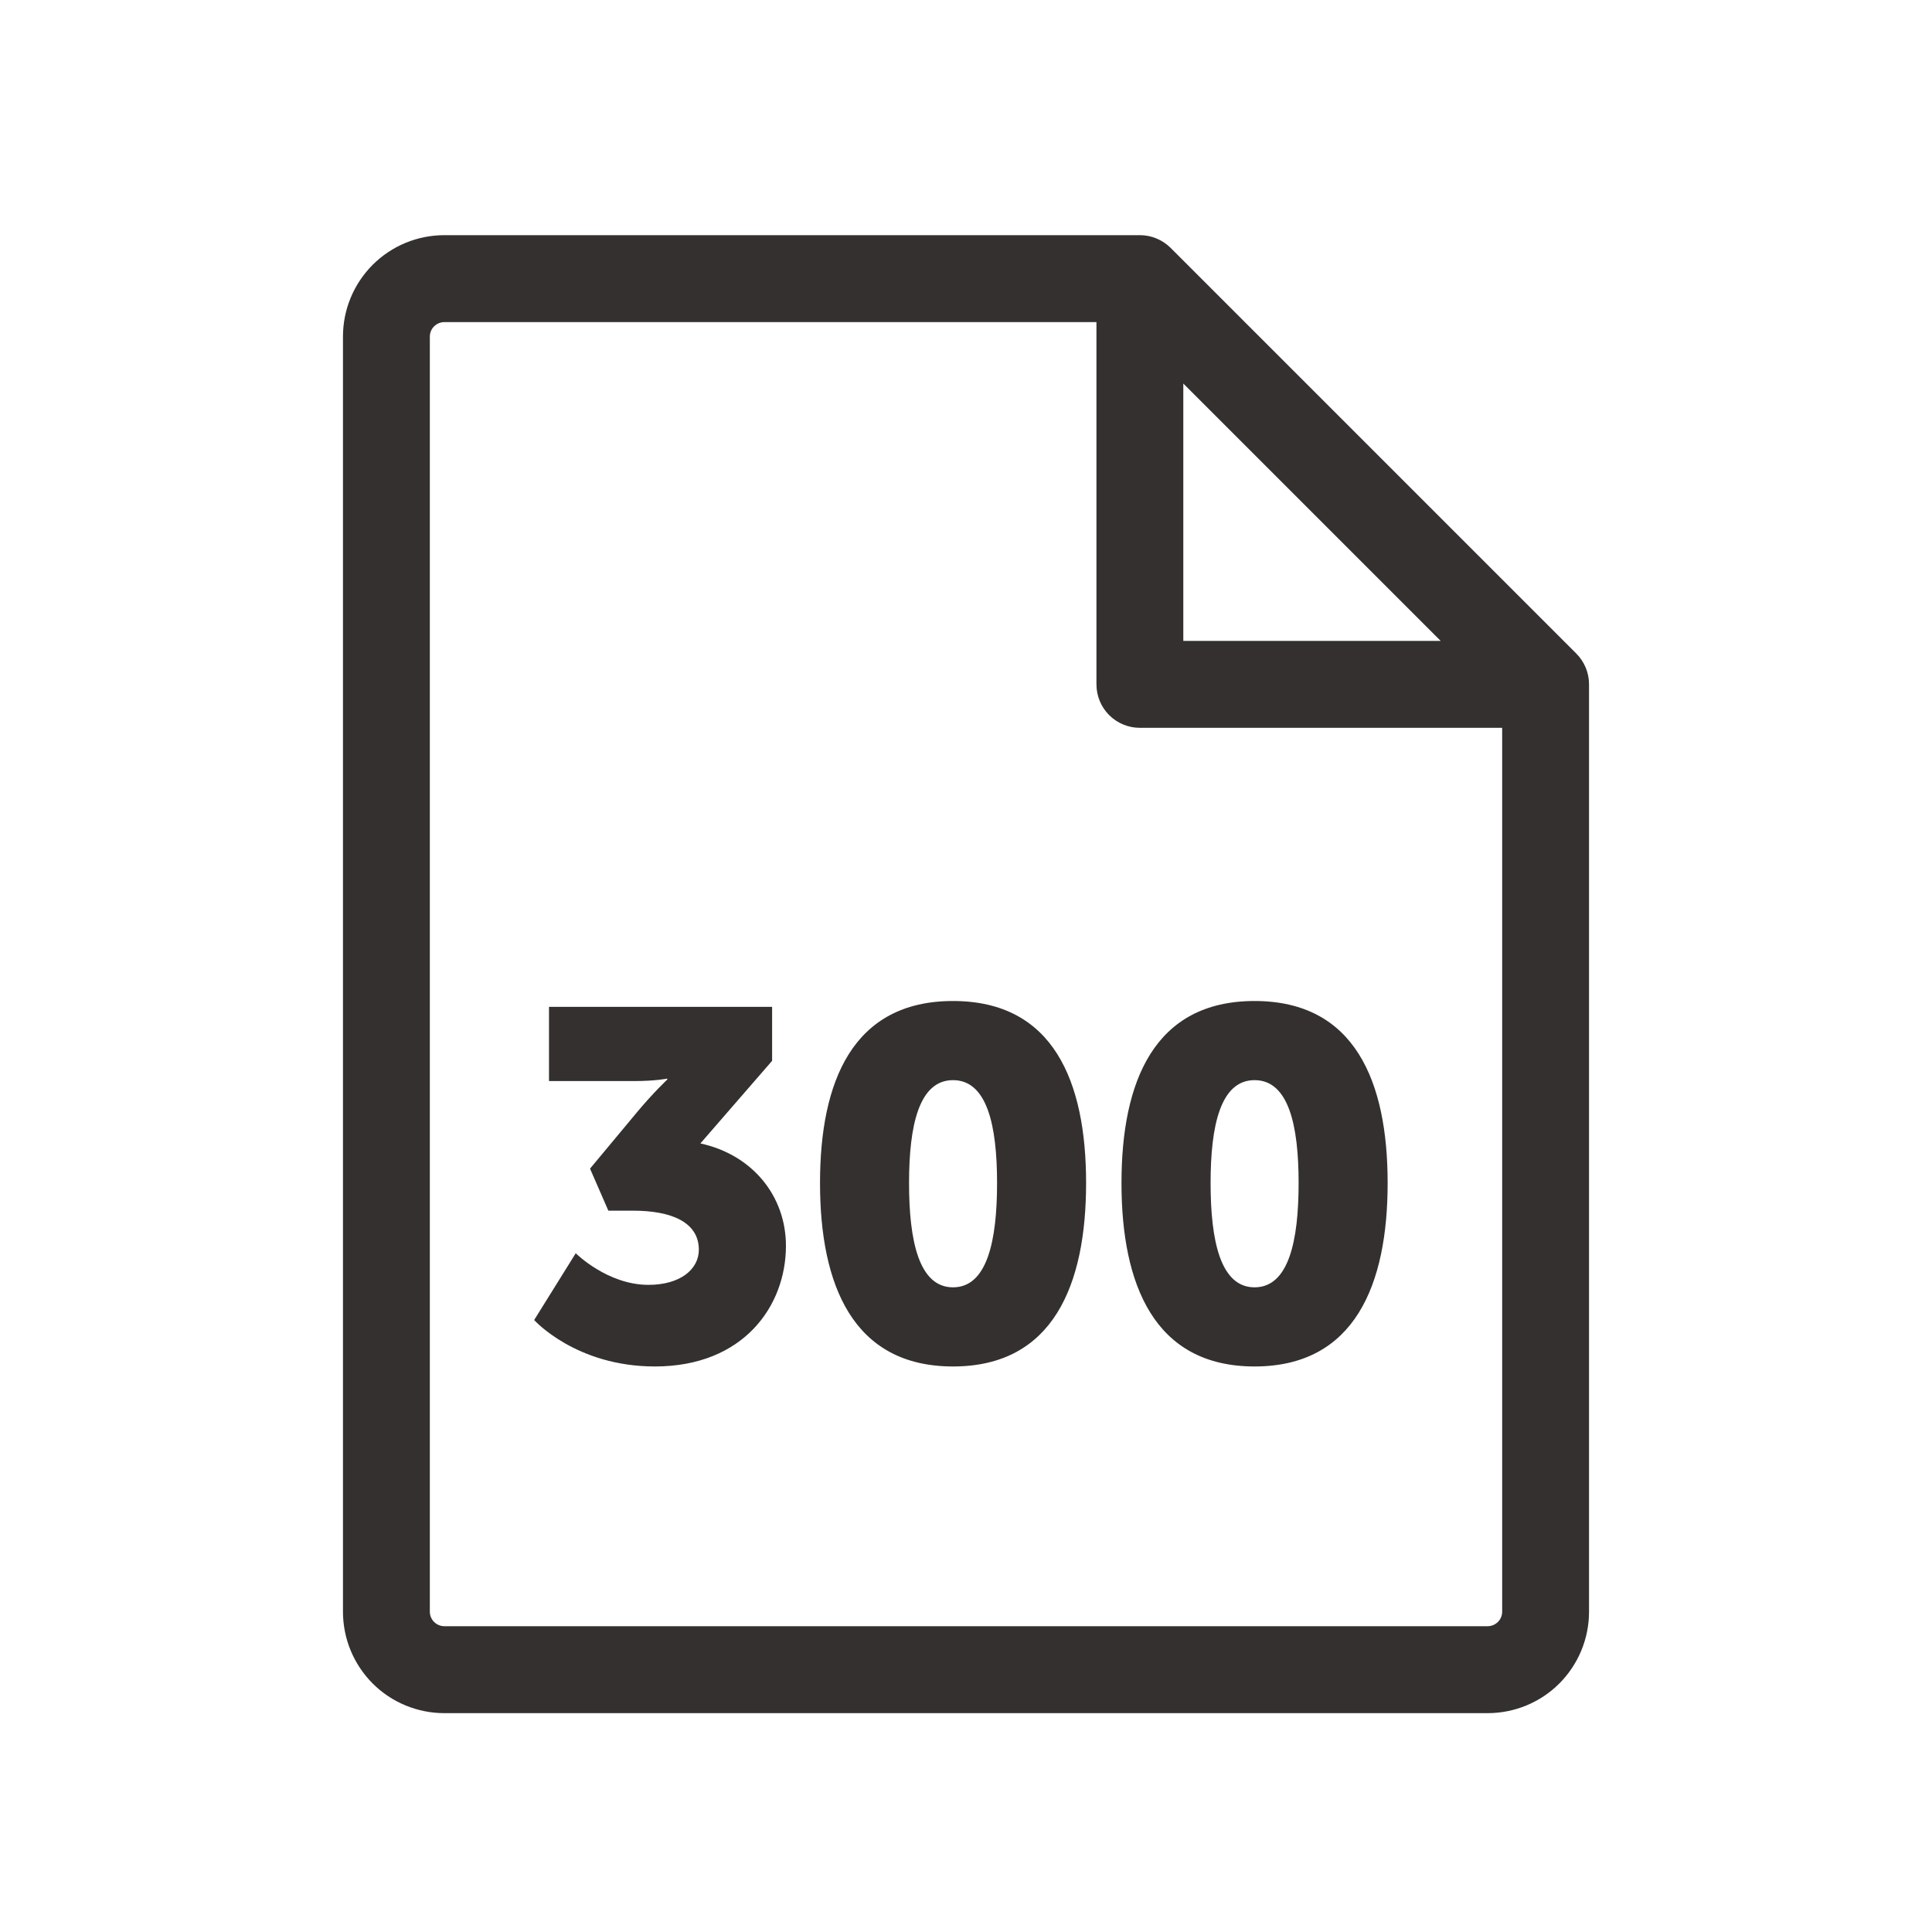
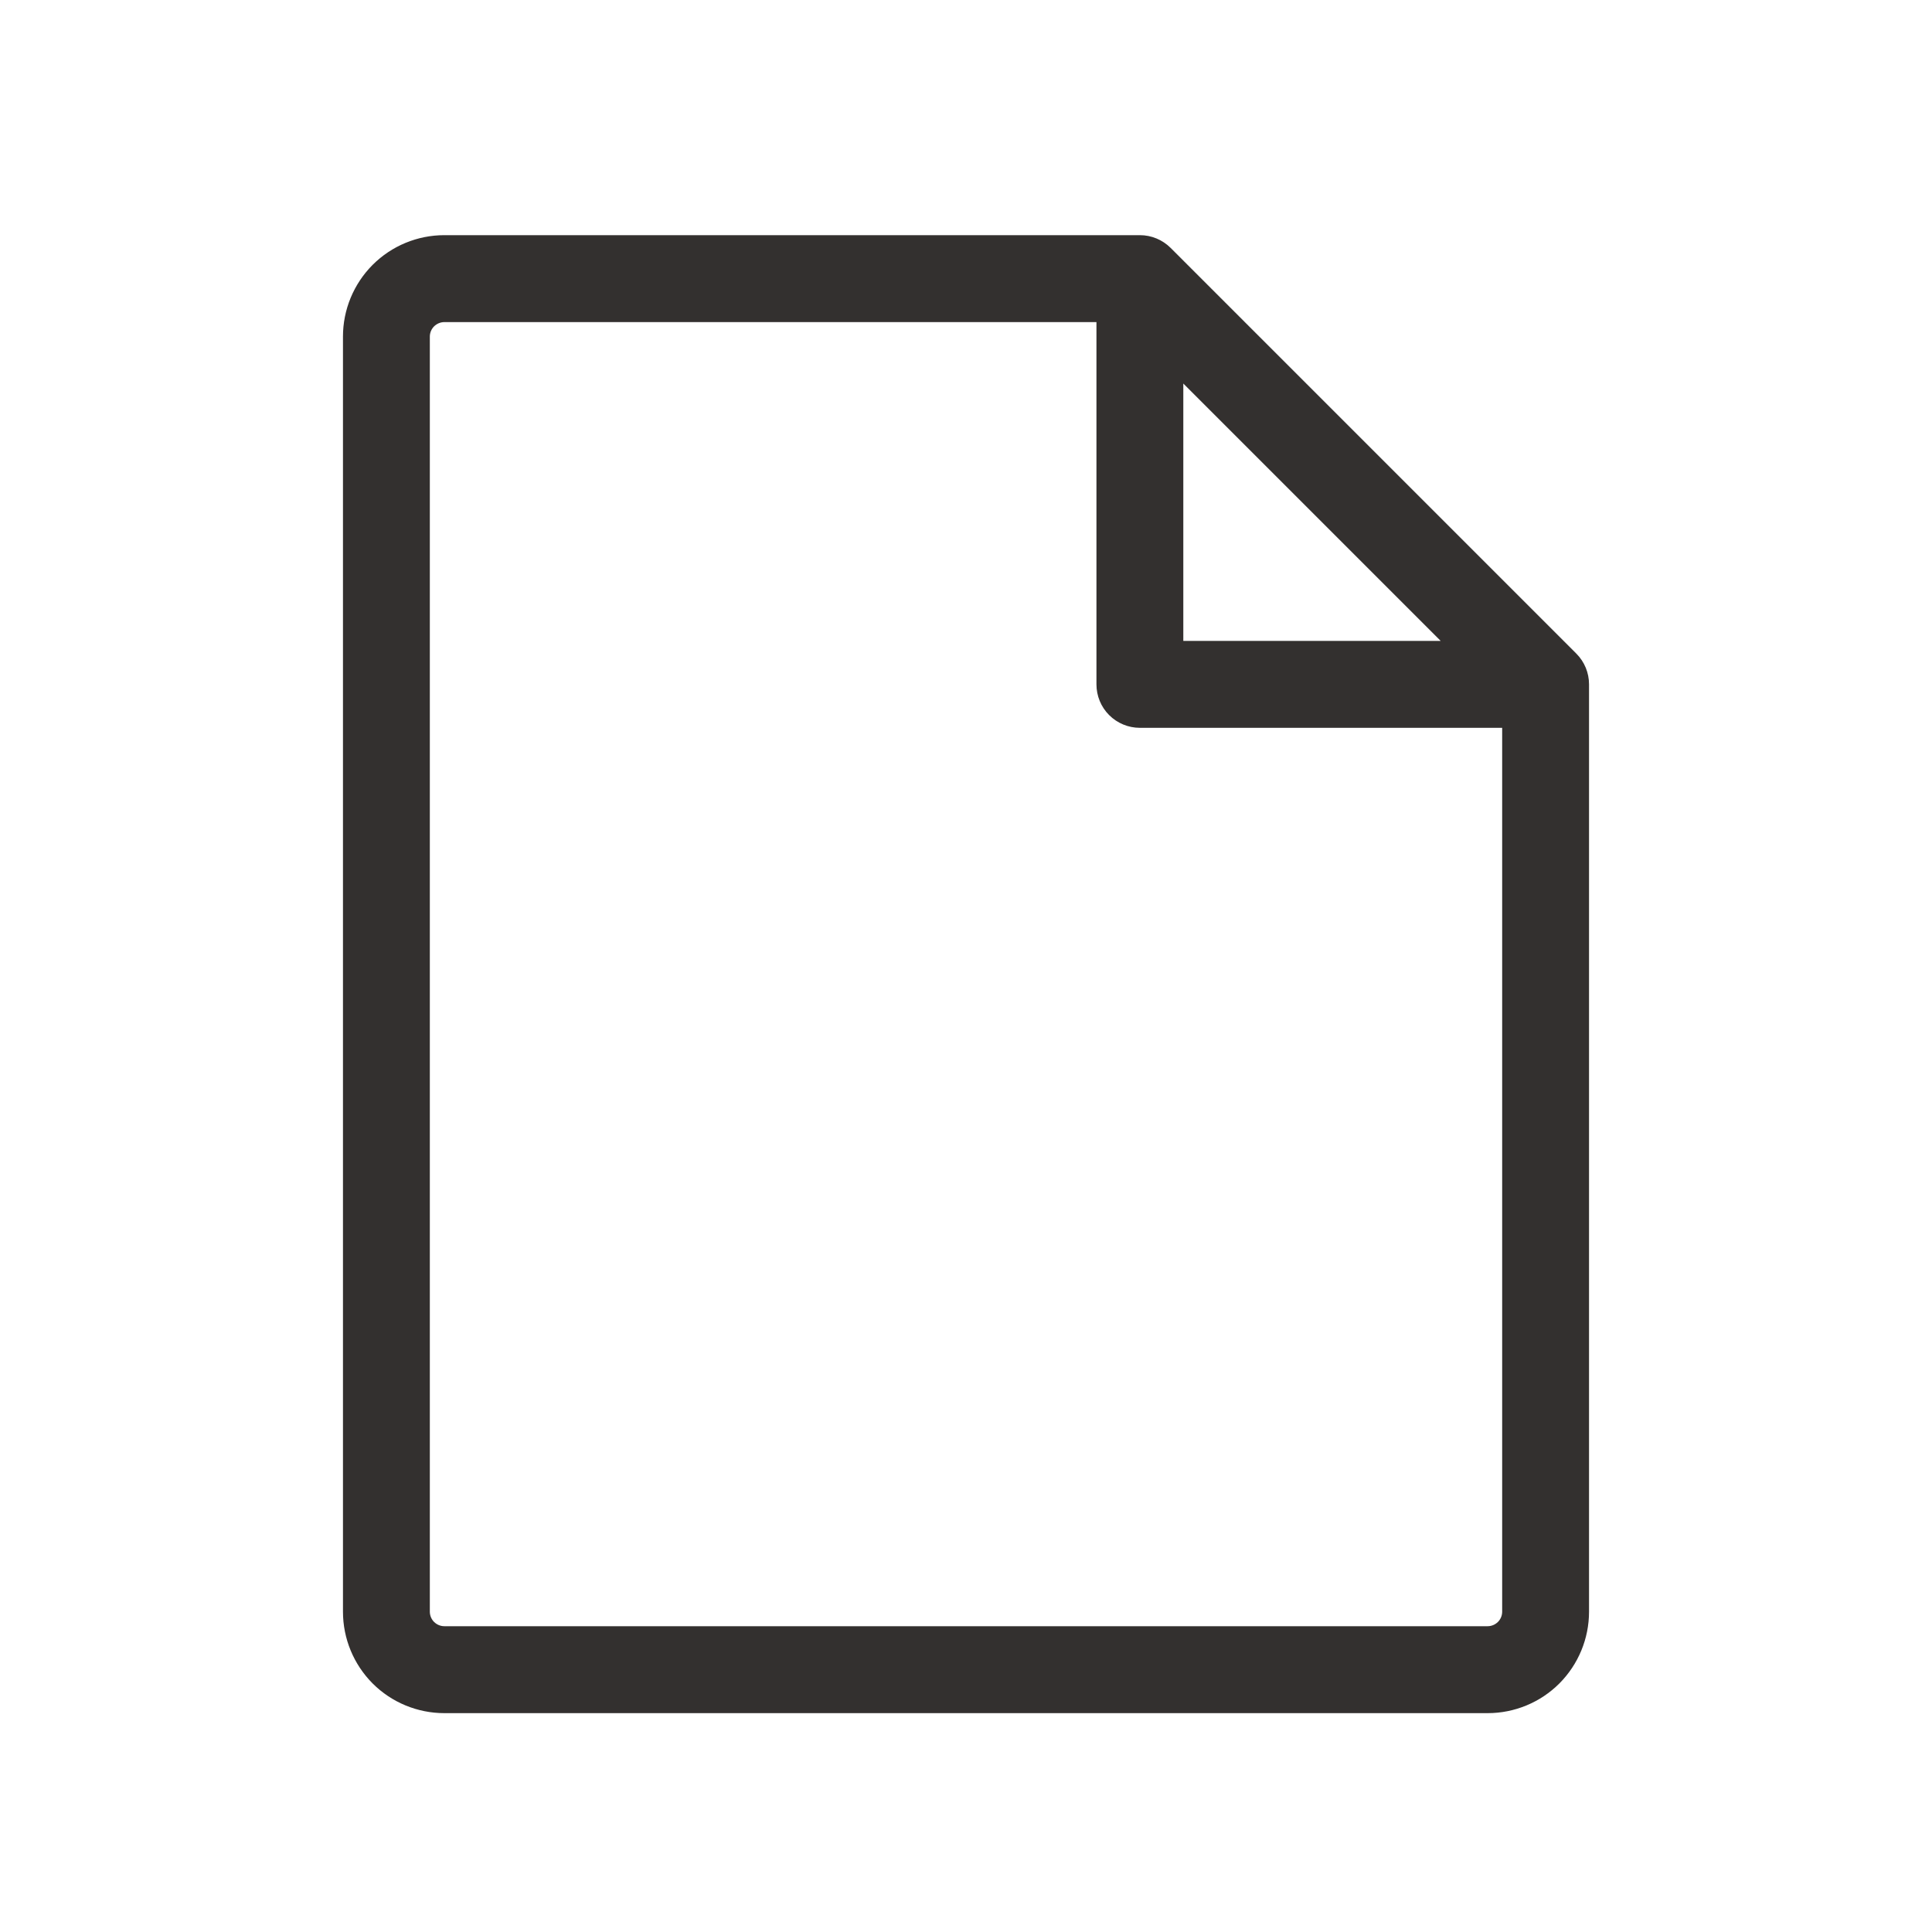
<svg xmlns="http://www.w3.org/2000/svg" width="25" height="25" viewBox="0 0 25 25" fill="none">
  <mask id="mask0_116_1919" style="mask-type:luminance" maskUnits="userSpaceOnUse" x="0" y="0" width="25" height="25">
    <path d="M24.5 0.605H0.5V24.605H24.5V0.605Z" fill="white" />
  </mask>
  <g mask="url(#mask0_116_1919)">
    <path d="M20.398 8.458L15.148 3.208C15.042 3.102 14.899 3.043 14.75 3.043H5.75C5.402 3.043 5.068 3.181 4.822 3.427C4.576 3.674 4.438 4.007 4.438 4.355V20.855C4.438 21.204 4.576 21.537 4.822 21.784C5.068 22.03 5.402 22.168 5.75 22.168H19.25C19.598 22.168 19.932 22.03 20.178 21.784C20.424 21.537 20.562 21.204 20.562 20.855V8.855C20.562 8.706 20.503 8.563 20.398 8.458ZM15.312 4.963L18.642 8.293H15.312V4.963ZM19.25 21.043H5.75C5.7 21.043 5.653 21.023 5.617 20.988C5.582 20.953 5.562 20.905 5.562 20.855V4.355C5.562 4.306 5.582 4.258 5.617 4.223C5.653 4.188 5.7 4.168 5.75 4.168H14.188V8.855C14.188 9.005 14.247 9.148 14.352 9.253C14.458 9.359 14.601 9.418 14.75 9.418H19.438V20.855C19.438 20.905 19.418 20.953 19.383 20.988C19.347 21.023 19.3 21.043 19.25 21.043Z" fill="#33302F" />
-     <path d="M6.912 17.081L7.45 16.217C7.45 16.217 7.859 16.626 8.391 16.626C8.807 16.626 9.043 16.421 9.043 16.172C9.043 15.813 8.685 15.666 8.192 15.666H7.872L7.635 15.122L8.237 14.399C8.455 14.137 8.634 13.97 8.634 13.97V13.957C8.634 13.957 8.487 13.989 8.199 13.989H7.104V13.029H9.991V13.727L9.063 14.796C9.741 14.943 10.17 15.481 10.17 16.121C10.17 16.901 9.619 17.682 8.474 17.682C7.45 17.682 6.912 17.081 6.912 17.081ZM12.332 17.682C11.033 17.682 10.611 16.62 10.611 15.308C10.611 13.996 11.033 12.953 12.332 12.953C13.632 12.953 14.054 13.996 14.054 15.308C14.054 16.62 13.632 17.682 12.332 17.682ZM12.332 16.658C12.774 16.658 12.902 16.057 12.902 15.308C12.902 14.565 12.774 13.977 12.332 13.977C11.891 13.977 11.763 14.565 11.763 15.308C11.763 16.057 11.891 16.658 12.332 16.658ZM16.234 17.682C14.935 17.682 14.512 16.62 14.512 15.308C14.512 13.996 14.935 12.953 16.234 12.953C17.533 12.953 17.956 13.996 17.956 15.308C17.956 16.62 17.533 17.682 16.234 17.682ZM16.234 16.658C16.676 16.658 16.804 16.057 16.804 15.308C16.804 14.565 16.676 13.977 16.234 13.977C15.793 13.977 15.665 14.565 15.665 15.308C15.665 16.057 15.793 16.658 16.234 16.658Z" fill="#33302F" />
  </g>
</svg>